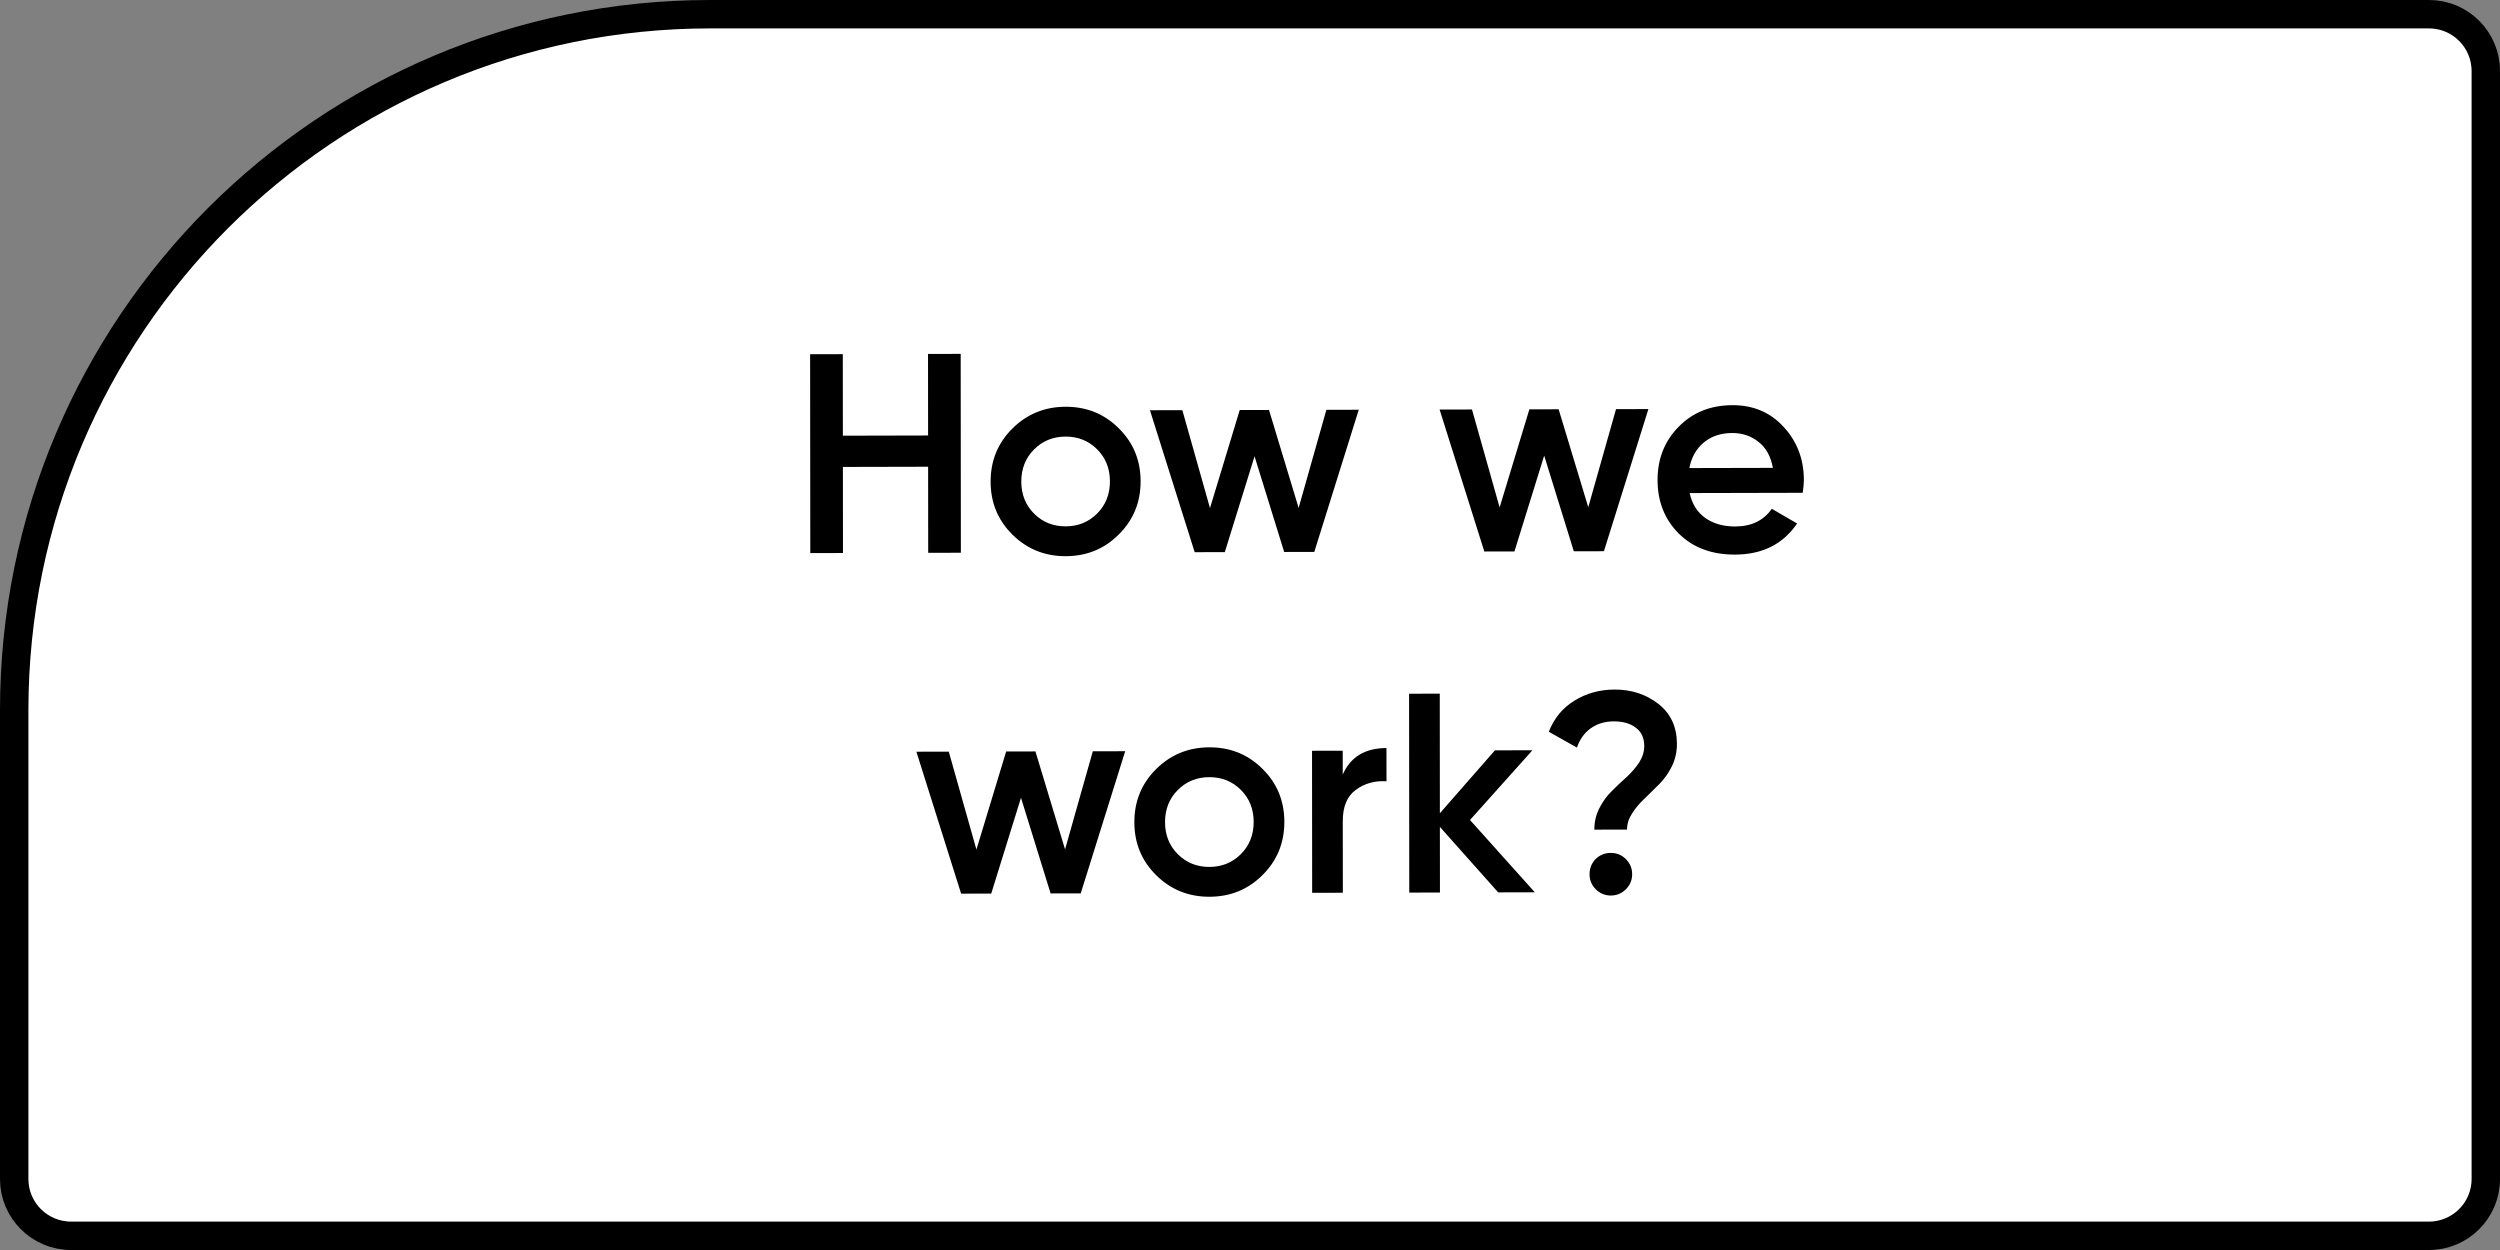
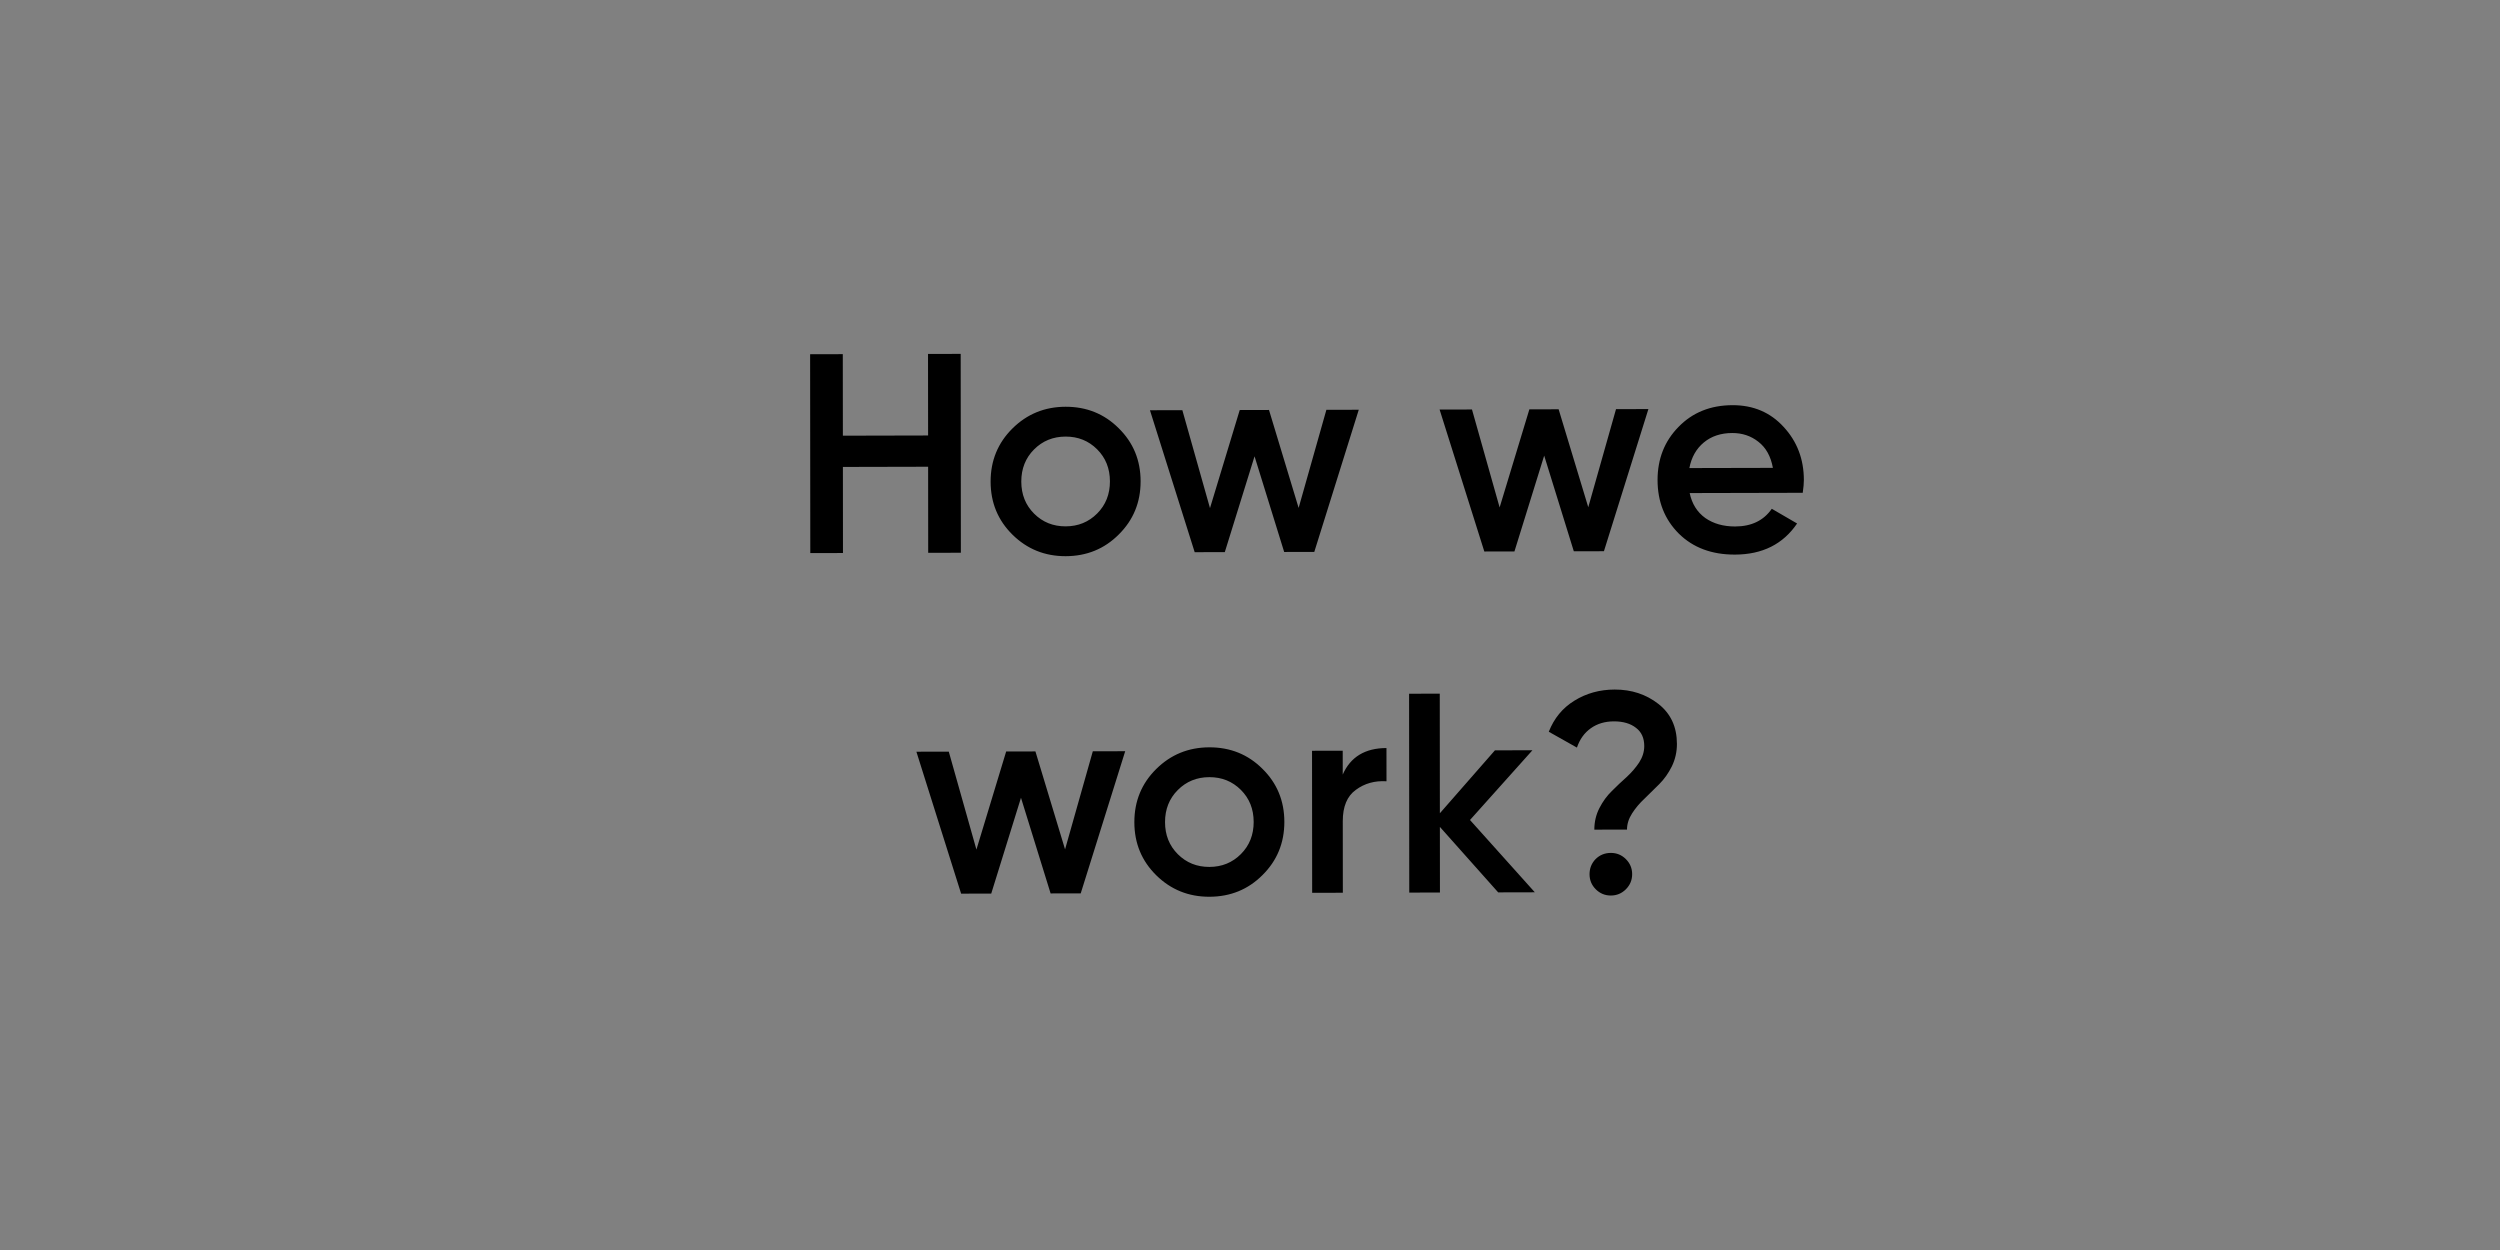
<svg xmlns="http://www.w3.org/2000/svg" width="352" height="176" viewBox="0 0 352 176" fill="none">
  <rect x="0" y="0" width="352" height="176" fill="#808080" stroke="none" />
-   <path d="M342 2C346.418 2 350 5.582 350 10L350 166C350 170.418 346.418 174 342 174L10 174C5.582 174 2 170.418 2 166L2 100C2 45.876 45.876 2 100 2L342 2Z" fill="white" stroke="black" stroke-width="4" />
-   <path d="M130.665 49.837L135.265 49.826L135.29 77.826L130.69 77.837L130.68 65.717L118.68 65.745L118.69 77.865L114.09 77.876L114.065 49.876L118.665 49.865L118.676 61.345L130.676 61.317L130.665 49.837ZM150.048 78.311C147.114 78.318 144.62 77.311 142.565 75.289C140.51 73.267 139.481 70.776 139.478 67.816C139.476 64.856 140.5 62.36 142.552 60.329C144.603 58.297 147.096 57.278 150.029 57.271C152.989 57.264 155.483 58.271 157.512 60.293C159.567 62.315 160.596 64.806 160.598 67.766C160.601 70.726 159.576 73.222 157.525 75.253C155.5 77.285 153.008 78.304 150.048 78.311ZM145.602 72.322C146.803 73.519 148.284 74.115 150.044 74.111C151.804 74.107 153.283 73.503 154.482 72.3C155.681 71.098 156.28 69.59 156.278 67.776C156.277 65.963 155.675 64.458 154.474 63.261C153.273 62.063 151.793 61.467 150.033 61.471C148.273 61.475 146.793 62.079 145.594 63.282C144.395 64.484 143.797 65.992 143.798 67.806C143.8 69.619 144.401 71.124 145.602 72.322ZM186.754 57.704L191.314 57.693L185.052 77.708L180.812 77.718L176.64 64.248L172.452 77.738L168.212 77.748L161.914 57.763L166.474 57.752L170.367 71.543L174.554 57.733L178.674 57.723L182.847 71.513L186.754 57.704ZM227.535 57.608L232.095 57.597L225.833 77.612L221.593 77.622L217.421 64.152L213.233 77.642L208.993 77.652L202.695 57.666L207.255 57.656L211.148 71.447L215.335 57.637L219.455 57.627L223.628 71.417L227.535 57.608ZM237.906 69.423C238.227 70.942 238.962 72.114 240.109 72.938C241.256 73.735 242.657 74.132 244.31 74.128C246.603 74.123 248.323 73.292 249.468 71.636L253.03 73.707C251.059 76.619 248.14 78.079 244.274 78.088C241.02 78.096 238.393 77.115 236.391 75.147C234.389 73.151 233.387 70.634 233.384 67.594C233.382 64.607 234.366 62.112 236.338 60.107C238.309 58.076 240.841 57.056 243.935 57.049C246.868 57.042 249.269 58.063 251.138 60.112C253.033 62.161 253.982 64.652 253.984 67.585C253.985 68.038 253.932 68.639 253.826 69.386L237.906 69.423ZM237.863 65.903L249.623 65.876C249.328 64.249 248.647 63.025 247.579 62.2C246.539 61.376 245.312 60.966 243.898 60.969C242.298 60.973 240.965 61.416 239.9 62.298C238.834 63.181 238.155 64.383 237.863 65.903ZM153.868 105.782L158.428 105.771L152.166 125.786L147.926 125.796L143.754 112.326L139.566 125.816L135.326 125.826L129.028 105.841L133.588 105.83L137.48 119.621L141.668 105.811L145.788 105.801L149.96 119.591L153.868 105.782ZM170.286 126.263C167.353 126.27 164.859 125.263 162.803 123.241C160.748 121.219 159.719 118.728 159.717 115.768C159.714 112.808 160.738 110.312 162.79 108.281C164.841 106.249 167.334 105.23 170.267 105.223C173.227 105.216 175.721 106.224 177.75 108.246C179.805 110.267 180.834 112.758 180.837 115.718C180.839 118.678 179.815 121.174 177.763 123.206C175.739 125.237 173.246 126.256 170.286 126.263ZM165.841 120.274C167.042 121.471 168.522 122.067 170.282 122.063C172.042 122.059 173.522 121.456 174.721 120.253C175.92 119.05 176.518 117.542 176.517 115.728C176.515 113.915 175.914 112.41 174.713 111.213C173.512 110.016 172.031 109.419 170.271 109.423C168.511 109.427 167.032 110.031 165.833 111.234C164.634 112.437 164.035 113.945 164.037 115.758C164.038 117.571 164.64 119.077 165.841 120.274ZM189.057 109.059C190.148 106.576 192.2 105.331 195.214 105.324L195.218 110.004C193.564 109.901 192.125 110.305 190.899 111.214C189.673 112.097 189.061 113.565 189.063 115.619L189.072 125.699L184.752 125.709L184.734 105.709L189.054 105.699L189.057 109.059ZM216.104 125.635L210.944 125.647L202.735 116.426L202.744 125.666L198.424 125.677L198.399 97.677L202.719 97.666L202.734 114.506L210.486 105.648L215.766 105.636L206.975 115.456L216.104 125.635ZM224.482 116.815C224.481 115.722 224.72 114.708 225.199 113.773C225.678 112.839 226.264 112.037 226.957 111.369C227.649 110.674 228.342 110.019 229.035 109.404C229.728 108.763 230.314 108.081 230.793 107.36C231.272 106.612 231.512 105.838 231.511 105.038C231.51 103.918 231.123 103.066 230.349 102.481C229.575 101.87 228.535 101.565 227.228 101.569C225.975 101.571 224.895 101.894 223.989 102.536C223.083 103.178 222.43 104.087 222.031 105.261L218.069 103.03C218.814 101.135 220.013 99.679 221.665 98.662C223.344 97.618 225.237 97.093 227.344 97.088C229.717 97.083 231.771 97.758 233.506 99.114C235.24 100.47 236.109 102.348 236.111 104.748C236.112 105.868 235.873 106.921 235.394 107.909C234.915 108.87 234.329 109.698 233.636 110.393C232.943 111.088 232.25 111.77 231.558 112.438C230.865 113.08 230.279 113.775 229.8 114.522C229.32 115.27 229.081 116.031 229.082 116.804L224.482 116.815ZM228.929 125.205C228.343 125.793 227.637 126.088 226.81 126.09C225.983 126.092 225.276 125.8 224.689 125.215C224.102 124.629 223.808 123.923 223.807 123.097C223.807 122.27 224.086 121.563 224.645 120.975C225.232 120.387 225.951 120.092 226.805 120.09C227.631 120.088 228.338 120.379 228.925 120.965C229.513 121.55 229.807 122.256 229.807 123.082C229.808 123.909 229.515 124.616 228.929 125.205Z" fill="black" />
+   <path d="M130.665 49.837L135.265 49.826L135.29 77.826L130.69 77.837L130.68 65.717L118.68 65.745L118.69 77.865L114.09 77.876L114.065 49.876L118.665 49.865L118.676 61.345L130.676 61.317L130.665 49.837ZM150.048 78.311C147.114 78.318 144.62 77.311 142.565 75.289C140.51 73.267 139.481 70.776 139.478 67.816C139.476 64.856 140.5 62.36 142.552 60.329C144.603 58.297 147.096 57.278 150.029 57.271C152.989 57.264 155.483 58.271 157.512 60.293C159.567 62.315 160.596 64.806 160.598 67.766C160.601 70.726 159.576 73.222 157.525 75.253C155.5 77.285 153.008 78.304 150.048 78.311ZM145.602 72.322C146.803 73.519 148.284 74.115 150.044 74.111C151.804 74.107 153.283 73.503 154.482 72.3C155.681 71.098 156.28 69.59 156.278 67.776C156.277 65.963 155.675 64.458 154.474 63.261C153.273 62.063 151.793 61.467 150.033 61.471C148.273 61.475 146.793 62.079 145.594 63.282C144.395 64.484 143.797 65.992 143.798 67.806C143.8 69.619 144.401 71.124 145.602 72.322ZM186.754 57.704L191.314 57.693L185.052 77.708L180.812 77.718L176.64 64.248L172.452 77.738L168.212 77.748L161.914 57.763L166.474 57.752L170.367 71.543L174.554 57.733L178.674 57.723L182.847 71.513L186.754 57.704ZM227.535 57.608L232.095 57.597L225.833 77.612L221.593 77.622L217.421 64.152L213.233 77.642L208.993 77.652L202.695 57.666L207.255 57.656L211.148 71.447L215.335 57.637L219.455 57.627L223.628 71.417L227.535 57.608ZM237.906 69.423C238.227 70.942 238.962 72.114 240.109 72.938C241.256 73.735 242.657 74.132 244.31 74.128C246.603 74.123 248.323 73.292 249.468 71.636L253.03 73.707C251.059 76.619 248.14 78.079 244.274 78.088C241.02 78.096 238.393 77.115 236.391 75.147C234.389 73.151 233.387 70.634 233.384 67.594C233.382 64.607 234.366 62.112 236.338 60.107C238.309 58.076 240.841 57.056 243.935 57.049C246.868 57.042 249.269 58.063 251.138 60.112C253.033 62.161 253.982 64.652 253.984 67.585C253.985 68.038 253.932 68.639 253.826 69.386ZM237.863 65.903L249.623 65.876C249.328 64.249 248.647 63.025 247.579 62.2C246.539 61.376 245.312 60.966 243.898 60.969C242.298 60.973 240.965 61.416 239.9 62.298C238.834 63.181 238.155 64.383 237.863 65.903ZM153.868 105.782L158.428 105.771L152.166 125.786L147.926 125.796L143.754 112.326L139.566 125.816L135.326 125.826L129.028 105.841L133.588 105.83L137.48 119.621L141.668 105.811L145.788 105.801L149.96 119.591L153.868 105.782ZM170.286 126.263C167.353 126.27 164.859 125.263 162.803 123.241C160.748 121.219 159.719 118.728 159.717 115.768C159.714 112.808 160.738 110.312 162.79 108.281C164.841 106.249 167.334 105.23 170.267 105.223C173.227 105.216 175.721 106.224 177.75 108.246C179.805 110.267 180.834 112.758 180.837 115.718C180.839 118.678 179.815 121.174 177.763 123.206C175.739 125.237 173.246 126.256 170.286 126.263ZM165.841 120.274C167.042 121.471 168.522 122.067 170.282 122.063C172.042 122.059 173.522 121.456 174.721 120.253C175.92 119.05 176.518 117.542 176.517 115.728C176.515 113.915 175.914 112.41 174.713 111.213C173.512 110.016 172.031 109.419 170.271 109.423C168.511 109.427 167.032 110.031 165.833 111.234C164.634 112.437 164.035 113.945 164.037 115.758C164.038 117.571 164.64 119.077 165.841 120.274ZM189.057 109.059C190.148 106.576 192.2 105.331 195.214 105.324L195.218 110.004C193.564 109.901 192.125 110.305 190.899 111.214C189.673 112.097 189.061 113.565 189.063 115.619L189.072 125.699L184.752 125.709L184.734 105.709L189.054 105.699L189.057 109.059ZM216.104 125.635L210.944 125.647L202.735 116.426L202.744 125.666L198.424 125.677L198.399 97.677L202.719 97.666L202.734 114.506L210.486 105.648L215.766 105.636L206.975 115.456L216.104 125.635ZM224.482 116.815C224.481 115.722 224.72 114.708 225.199 113.773C225.678 112.839 226.264 112.037 226.957 111.369C227.649 110.674 228.342 110.019 229.035 109.404C229.728 108.763 230.314 108.081 230.793 107.36C231.272 106.612 231.512 105.838 231.511 105.038C231.51 103.918 231.123 103.066 230.349 102.481C229.575 101.87 228.535 101.565 227.228 101.569C225.975 101.571 224.895 101.894 223.989 102.536C223.083 103.178 222.43 104.087 222.031 105.261L218.069 103.03C218.814 101.135 220.013 99.679 221.665 98.662C223.344 97.618 225.237 97.093 227.344 97.088C229.717 97.083 231.771 97.758 233.506 99.114C235.24 100.47 236.109 102.348 236.111 104.748C236.112 105.868 235.873 106.921 235.394 107.909C234.915 108.87 234.329 109.698 233.636 110.393C232.943 111.088 232.25 111.77 231.558 112.438C230.865 113.08 230.279 113.775 229.8 114.522C229.32 115.27 229.081 116.031 229.082 116.804L224.482 116.815ZM228.929 125.205C228.343 125.793 227.637 126.088 226.81 126.09C225.983 126.092 225.276 125.8 224.689 125.215C224.102 124.629 223.808 123.923 223.807 123.097C223.807 122.27 224.086 121.563 224.645 120.975C225.232 120.387 225.951 120.092 226.805 120.09C227.631 120.088 228.338 120.379 228.925 120.965C229.513 121.55 229.807 122.256 229.807 123.082C229.808 123.909 229.515 124.616 228.929 125.205Z" fill="black" />
</svg>